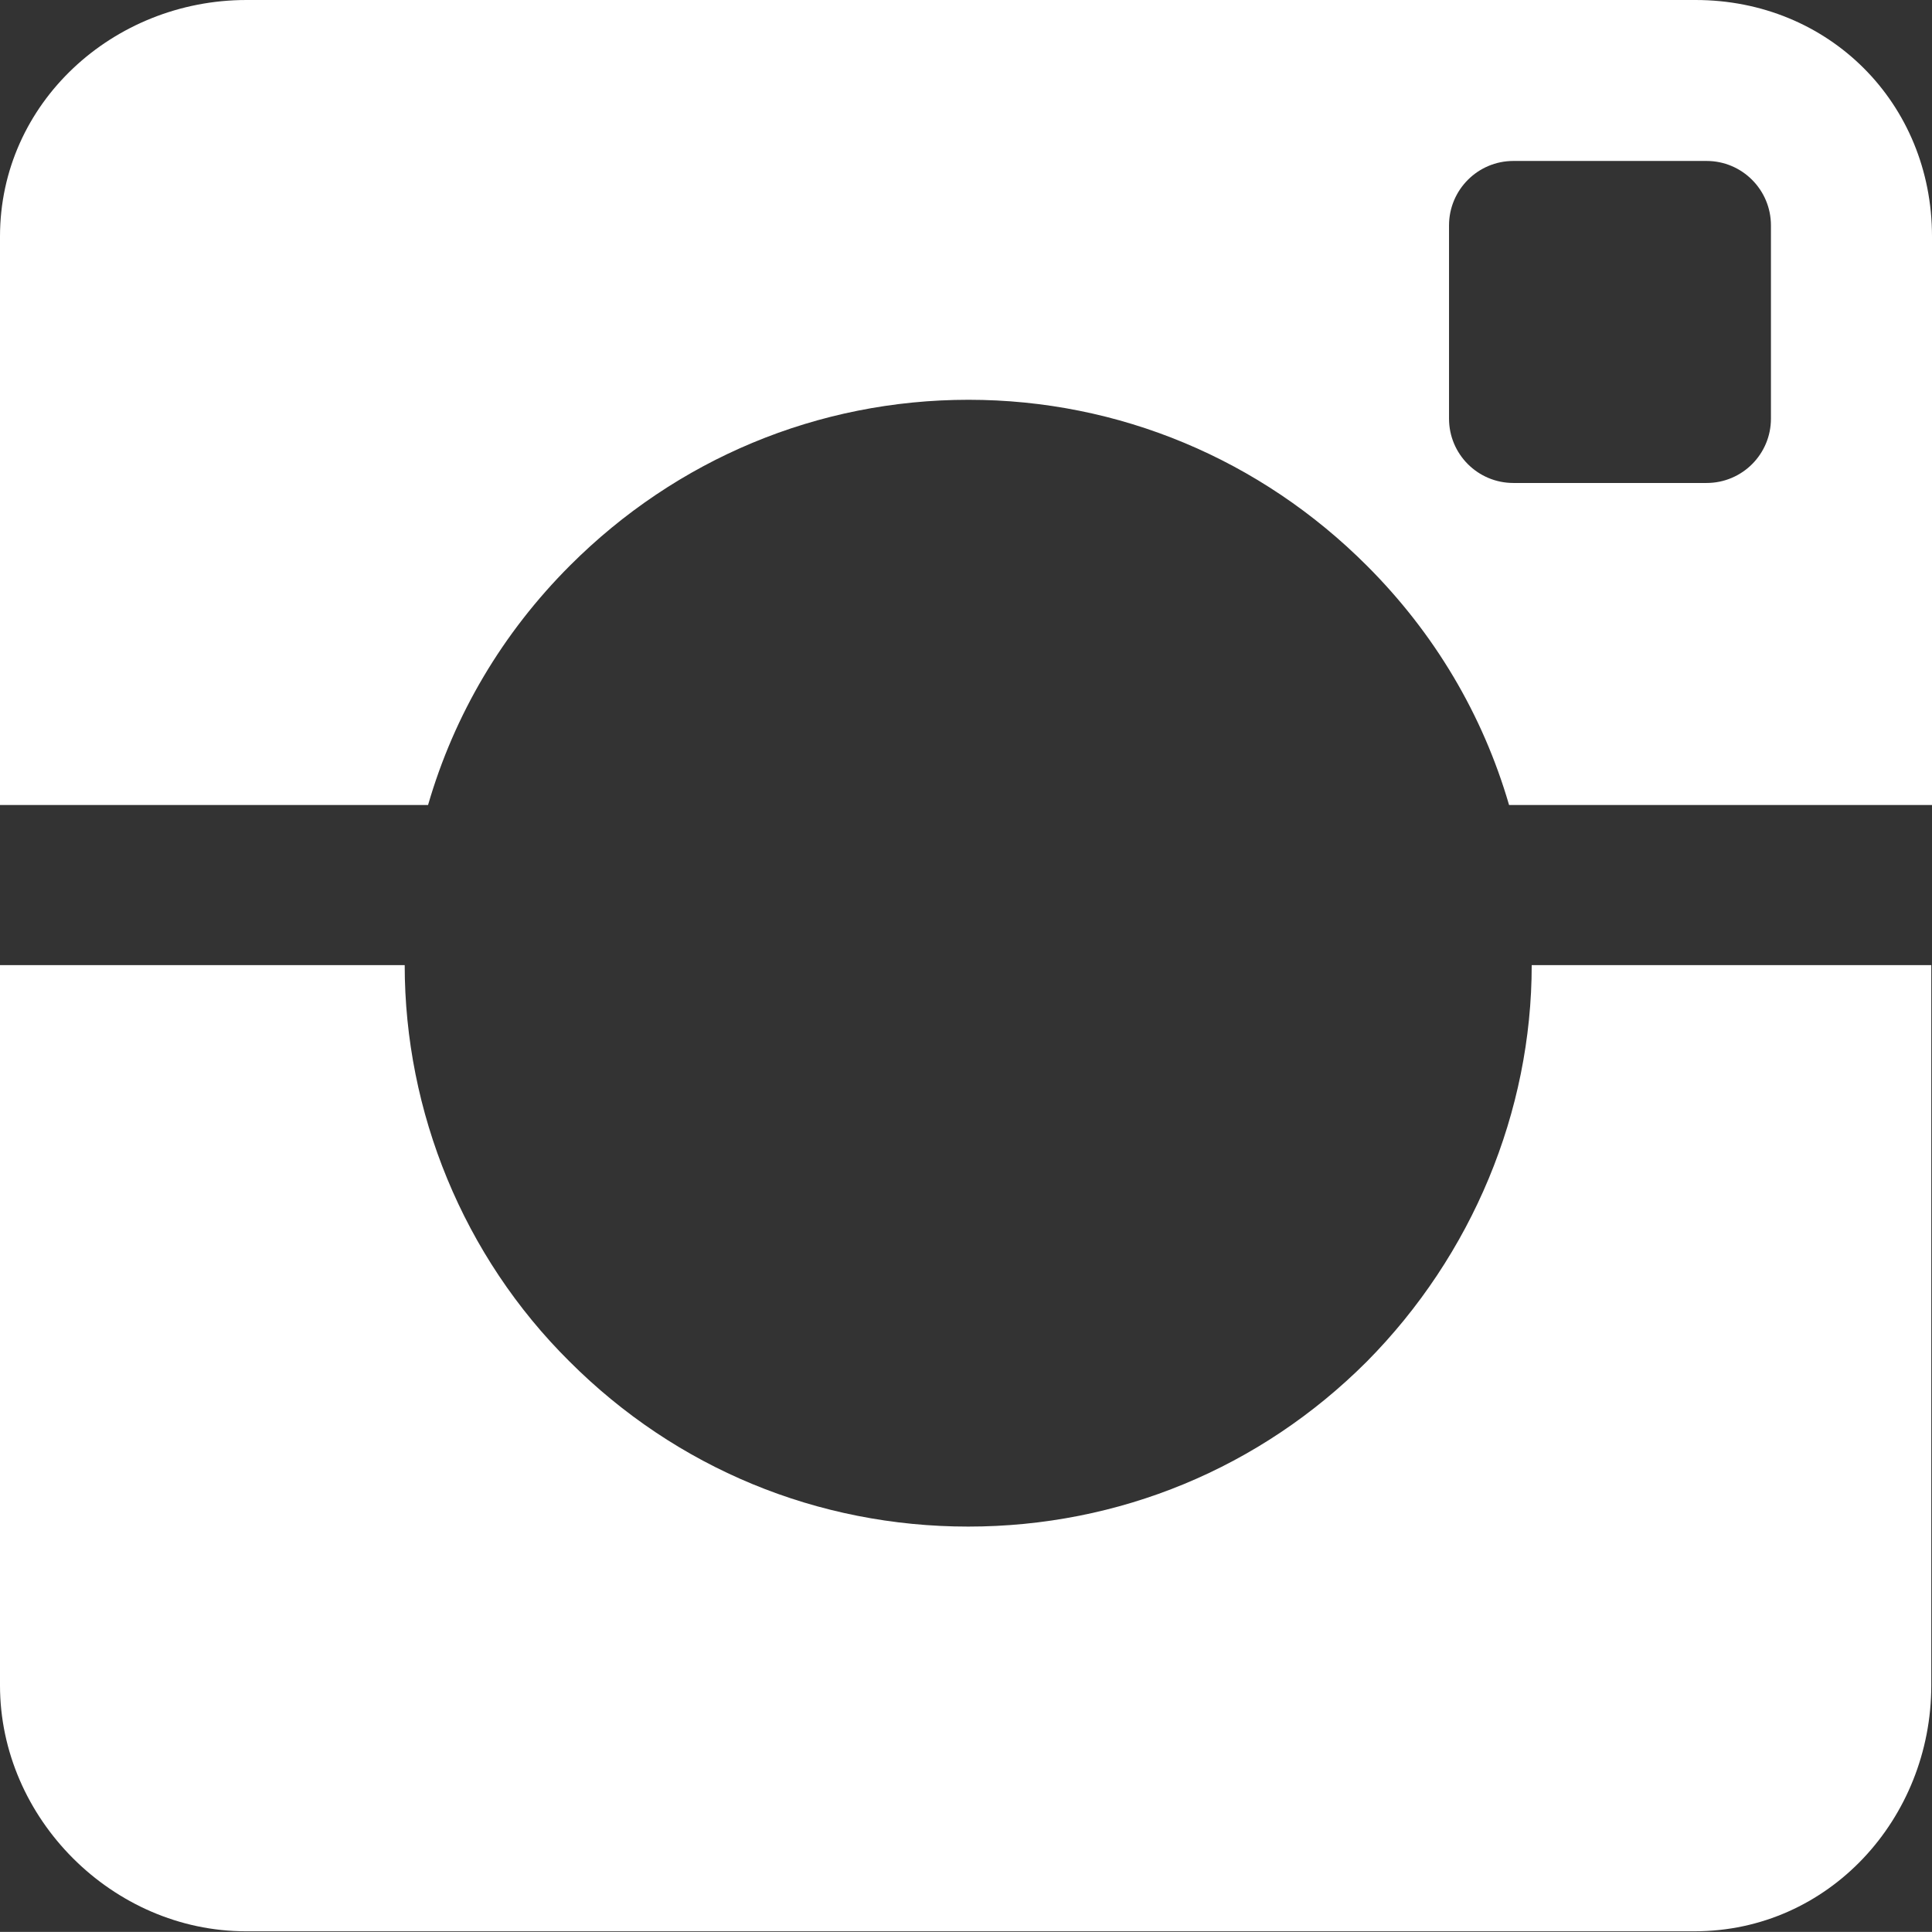
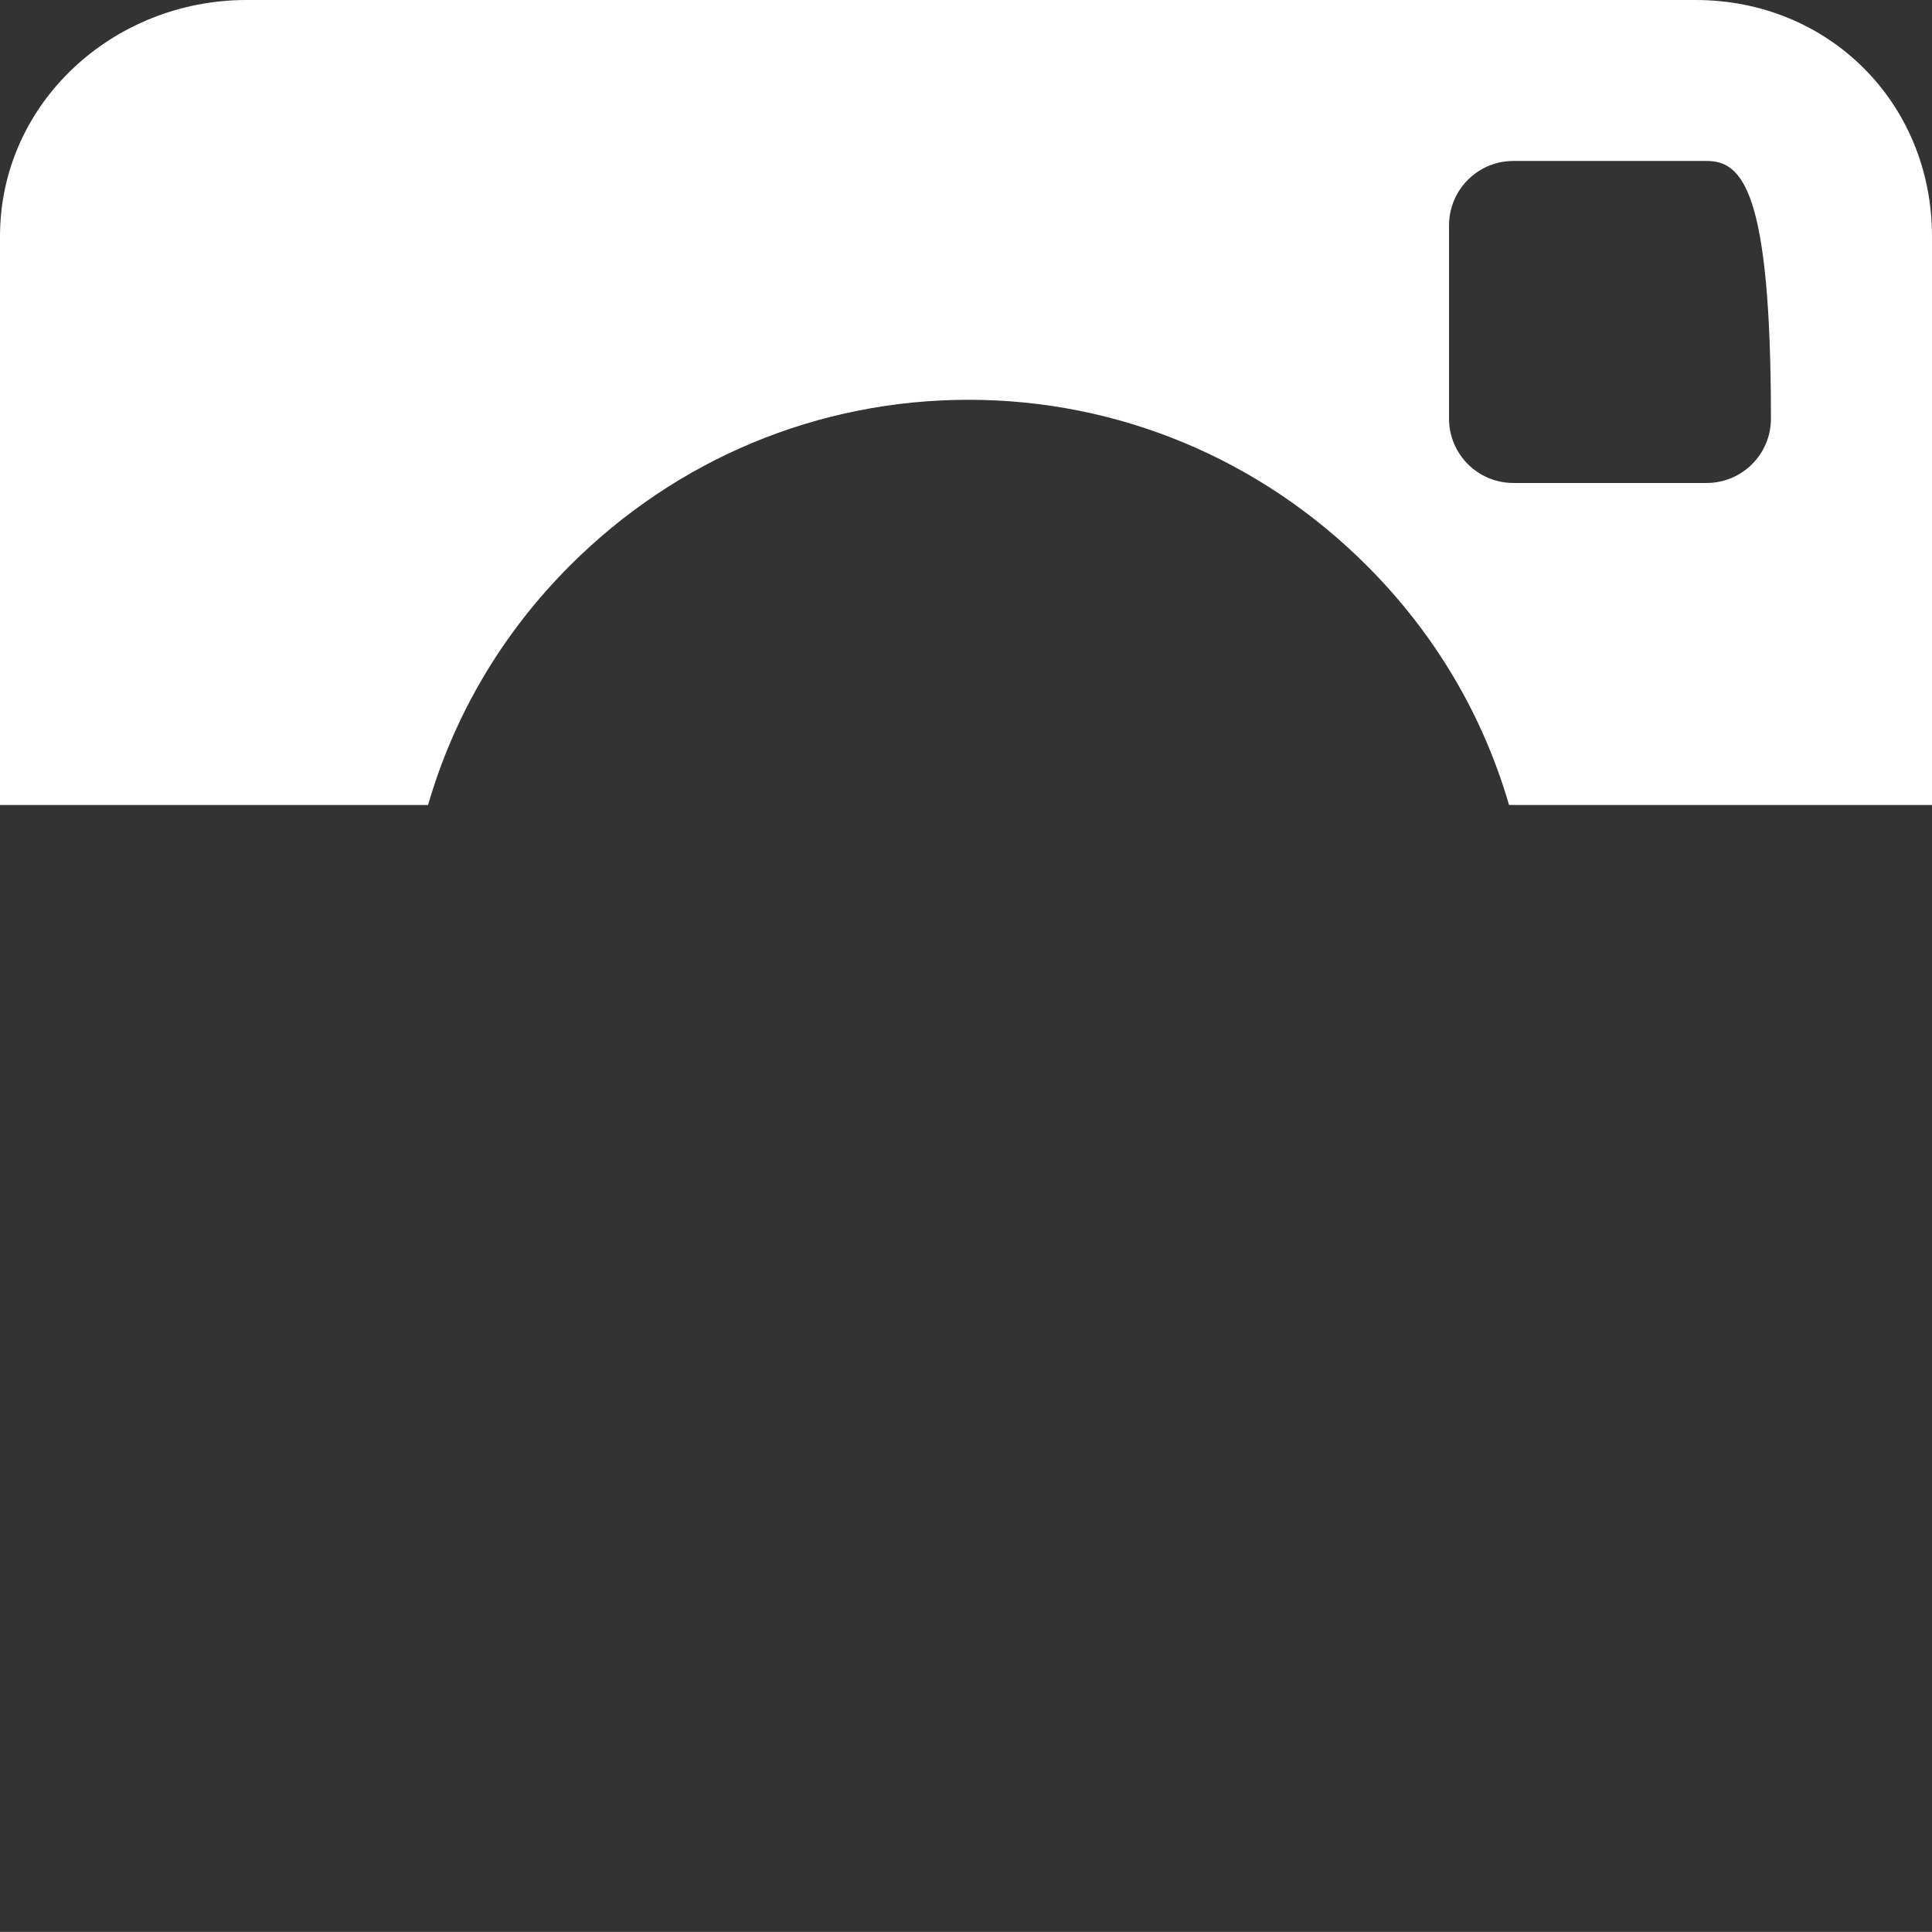
<svg xmlns="http://www.w3.org/2000/svg" width="18.857" height="18.856" viewBox="0 0 18.857 18.856" fill="none">
  <rect x="0" y="0" width="18.857" height="18.856" fill="#333333" stroke="none" />
  <desc>
			Created with Pixso.
	</desc>
  <defs />
-   <path id="Shape" d="M5.564 5.519C6.603 4.48 7.984 3.902 9.453 3.902C10.922 3.902 12.304 4.483 13.342 5.522C14.001 6.181 14.472 6.974 14.729 7.857L18.857 7.857L18.857 2.308C18.857 1.006 17.851 0 16.549 0L2.406 0C1.104 0 0 1.006 0 2.308L0 7.857L4.178 7.857C4.434 6.974 4.905 6.178 5.564 5.519ZM16.657 4.714C17.004 4.714 17.285 4.433 17.285 4.086L17.285 2.2C17.285 1.853 17.004 1.571 16.657 1.571L14.771 1.571C14.424 1.571 14.143 1.853 14.143 2.2L14.143 4.086C14.143 4.433 14.424 4.714 14.771 4.714L16.657 4.714Z" clip-rule="evenodd" fill="#FFFFFF" fill-opacity="1" fill-rule="evenodd" />
-   <path id="Shape" d="M13.34 13.29C12.3 14.33 10.92 14.9 9.45 14.9C7.98 14.9 6.6 14.33 5.56 13.29C4.52 12.26 3.95 10.85 3.95 9.42L0 9.42L0 16.45C0 17.75 1.1 18.85 2.4 18.85L16.54 18.85C17.85 18.85 18.85 17.75 18.85 16.45L18.85 9.42L14.95 9.42C14.95 10.85 14.37 12.25 13.34 13.29Z" fill="#FFFFFF" fill-opacity="1" fill-rule="evenodd" />
+   <path id="Shape" d="M5.564 5.519C6.603 4.48 7.984 3.902 9.453 3.902C10.922 3.902 12.304 4.483 13.342 5.522C14.001 6.181 14.472 6.974 14.729 7.857L18.857 7.857L18.857 2.308C18.857 1.006 17.851 0 16.549 0L2.406 0C1.104 0 0 1.006 0 2.308L0 7.857L4.178 7.857C4.434 6.974 4.905 6.178 5.564 5.519ZM16.657 4.714C17.004 4.714 17.285 4.433 17.285 4.086C17.285 1.853 17.004 1.571 16.657 1.571L14.771 1.571C14.424 1.571 14.143 1.853 14.143 2.2L14.143 4.086C14.143 4.433 14.424 4.714 14.771 4.714L16.657 4.714Z" clip-rule="evenodd" fill="#FFFFFF" fill-opacity="1" fill-rule="evenodd" />
</svg>